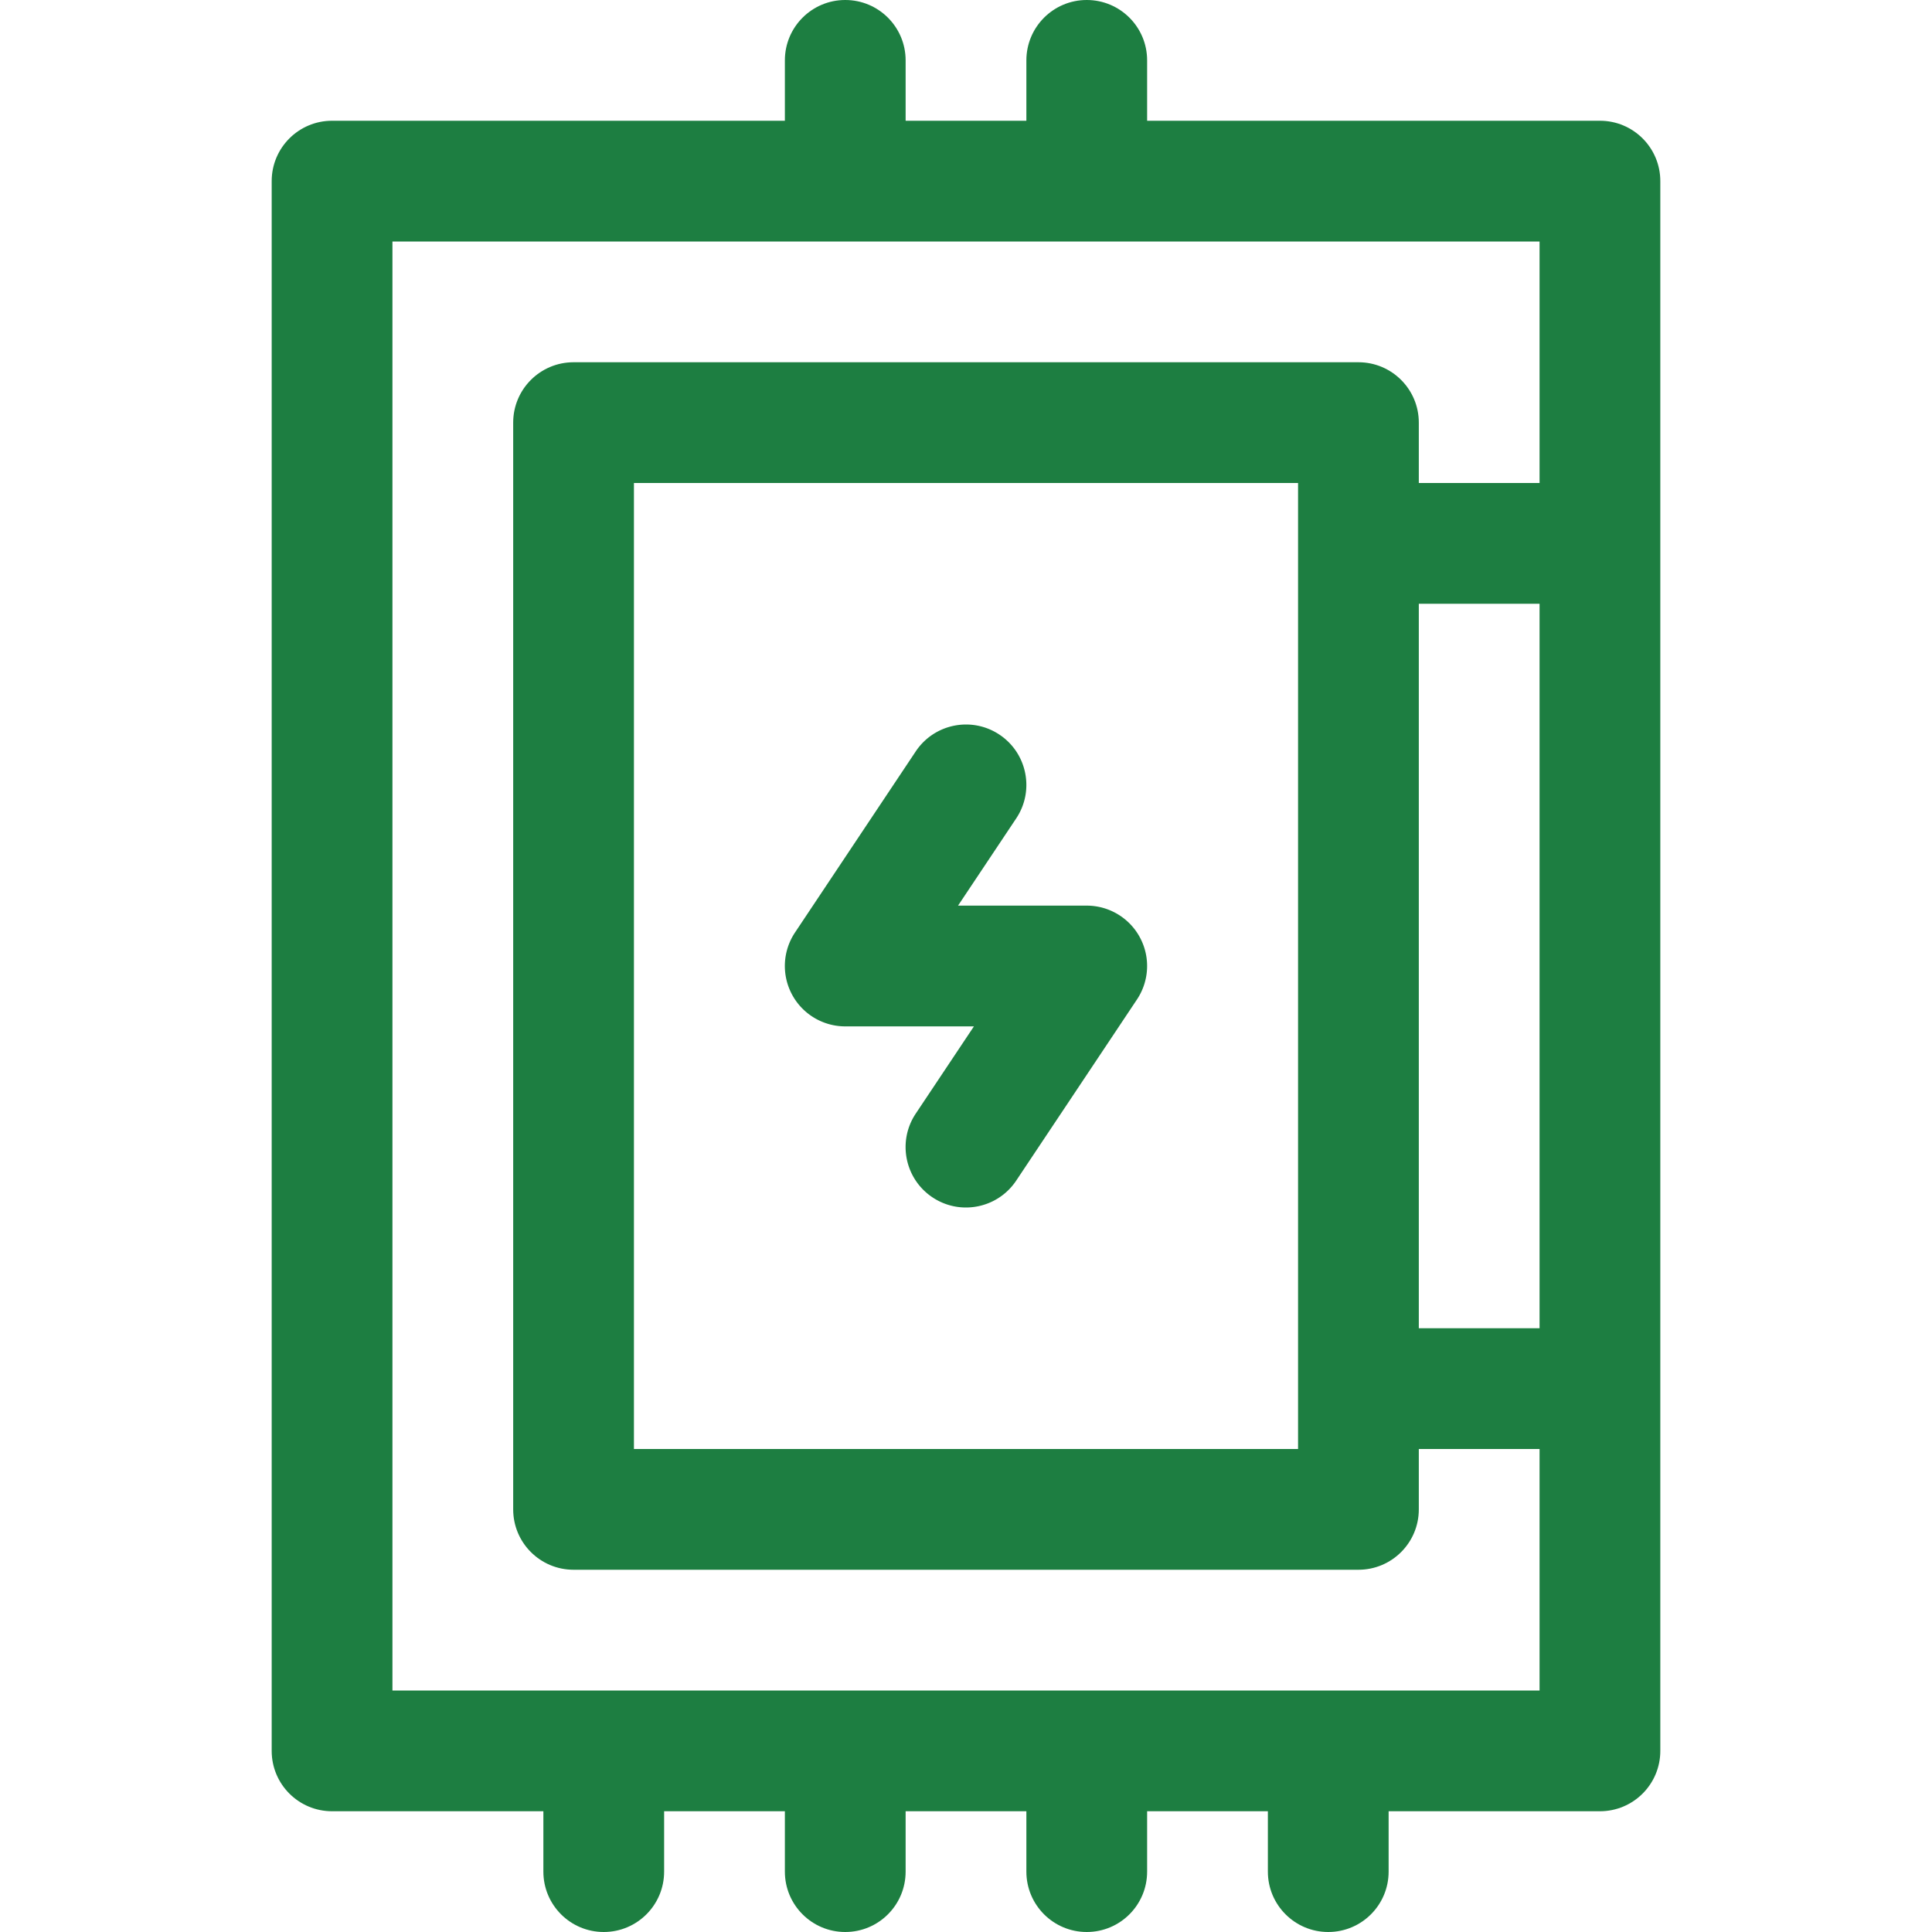
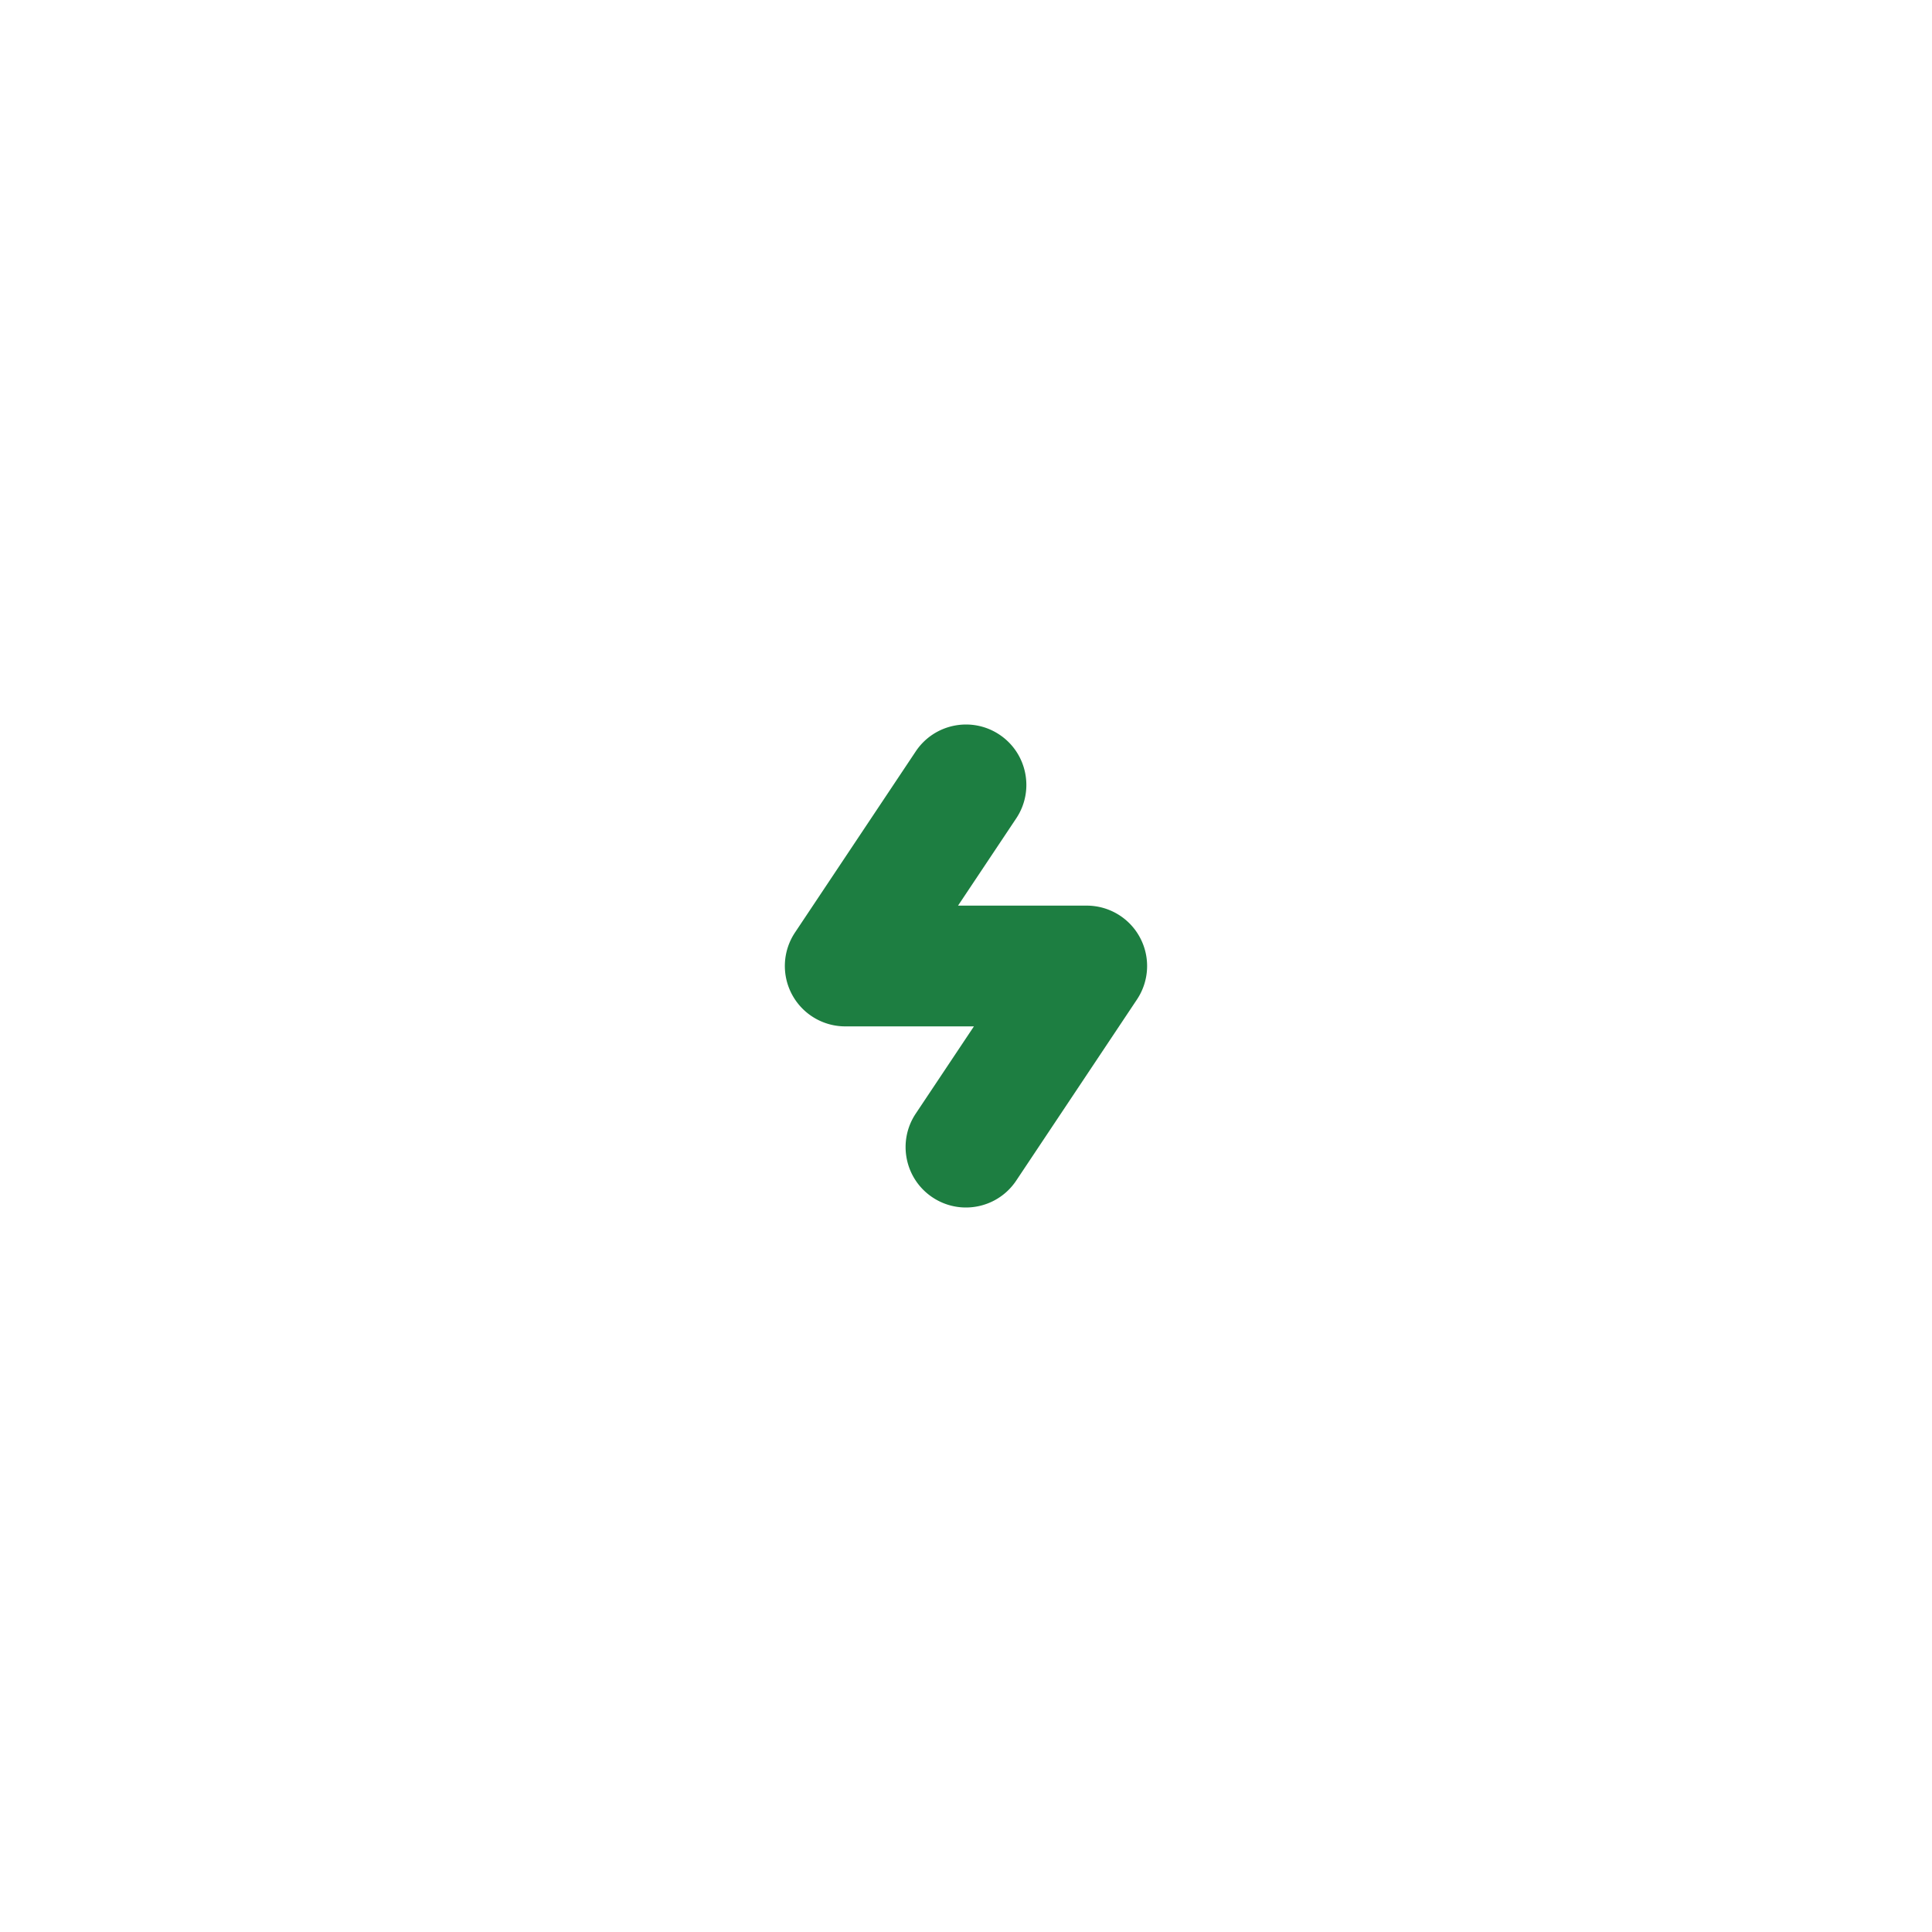
<svg xmlns="http://www.w3.org/2000/svg" width="512" height="512" x="0" y="0" viewBox="0 0 512 512" style="enable-background:new 0 0 512 512" xml:space="preserve">
  <g>
-     <path d="M424 32H304V16c0-8.84-7.16-16-16-16s-16 7.16-16 16v16h-32V16c0-8.84-7.16-16-16-16s-16 7.16-16 16v16H88c-8.84 0-16 7.16-16 16v416c0 8.84 7.16 16 16 16h56v16c0 8.84 7.16 16 16 16s16-7.16 16-16v-16h32v16c0 8.84 7.16 16 16 16s16-7.16 16-16v-16h32v16c0 8.84 7.16 16 16 16s16-7.16 16-16v-16h32v16c0 8.84 7.16 16 16 16s16-7.16 16-16v-16h56c8.84 0 16-7.16 16-16V48c0-8.84-7.16-16-16-16zm-80 352H168V128h176zm32-224h32v192h-32zM104 448V64h304v64h-32v-16c0-8.84-7.16-16-16-16H152c-8.84 0-16 7.16-16 16v288c0 8.84 7.16 16 16 16h208c8.84 0 16-7.16 16-16v-16h32v64z" fill="#1d7e41" opacity="1" data-original="#000000" />
    <path d="M224 272h34.1l-15.42 23.12c-4.9 7.35-2.91 17.29 4.44 22.19 2.73 1.82 5.81 2.69 8.86 2.69 5.17 0 10.24-2.5 13.33-7.13l32-48c3.27-4.91 3.58-11.22.79-16.42-2.78-5.2-8.21-8.45-14.11-8.45h-34.1l15.42-23.12c4.9-7.35 2.91-17.29-4.44-22.19s-17.29-2.91-22.19 4.44l-32 48a15.985 15.985 0 0 0-.79 16.42c2.78 5.2 8.21 8.45 14.11 8.45z" fill="#1d7e41" opacity="1" data-original="#000000" />
  </g>
</svg>